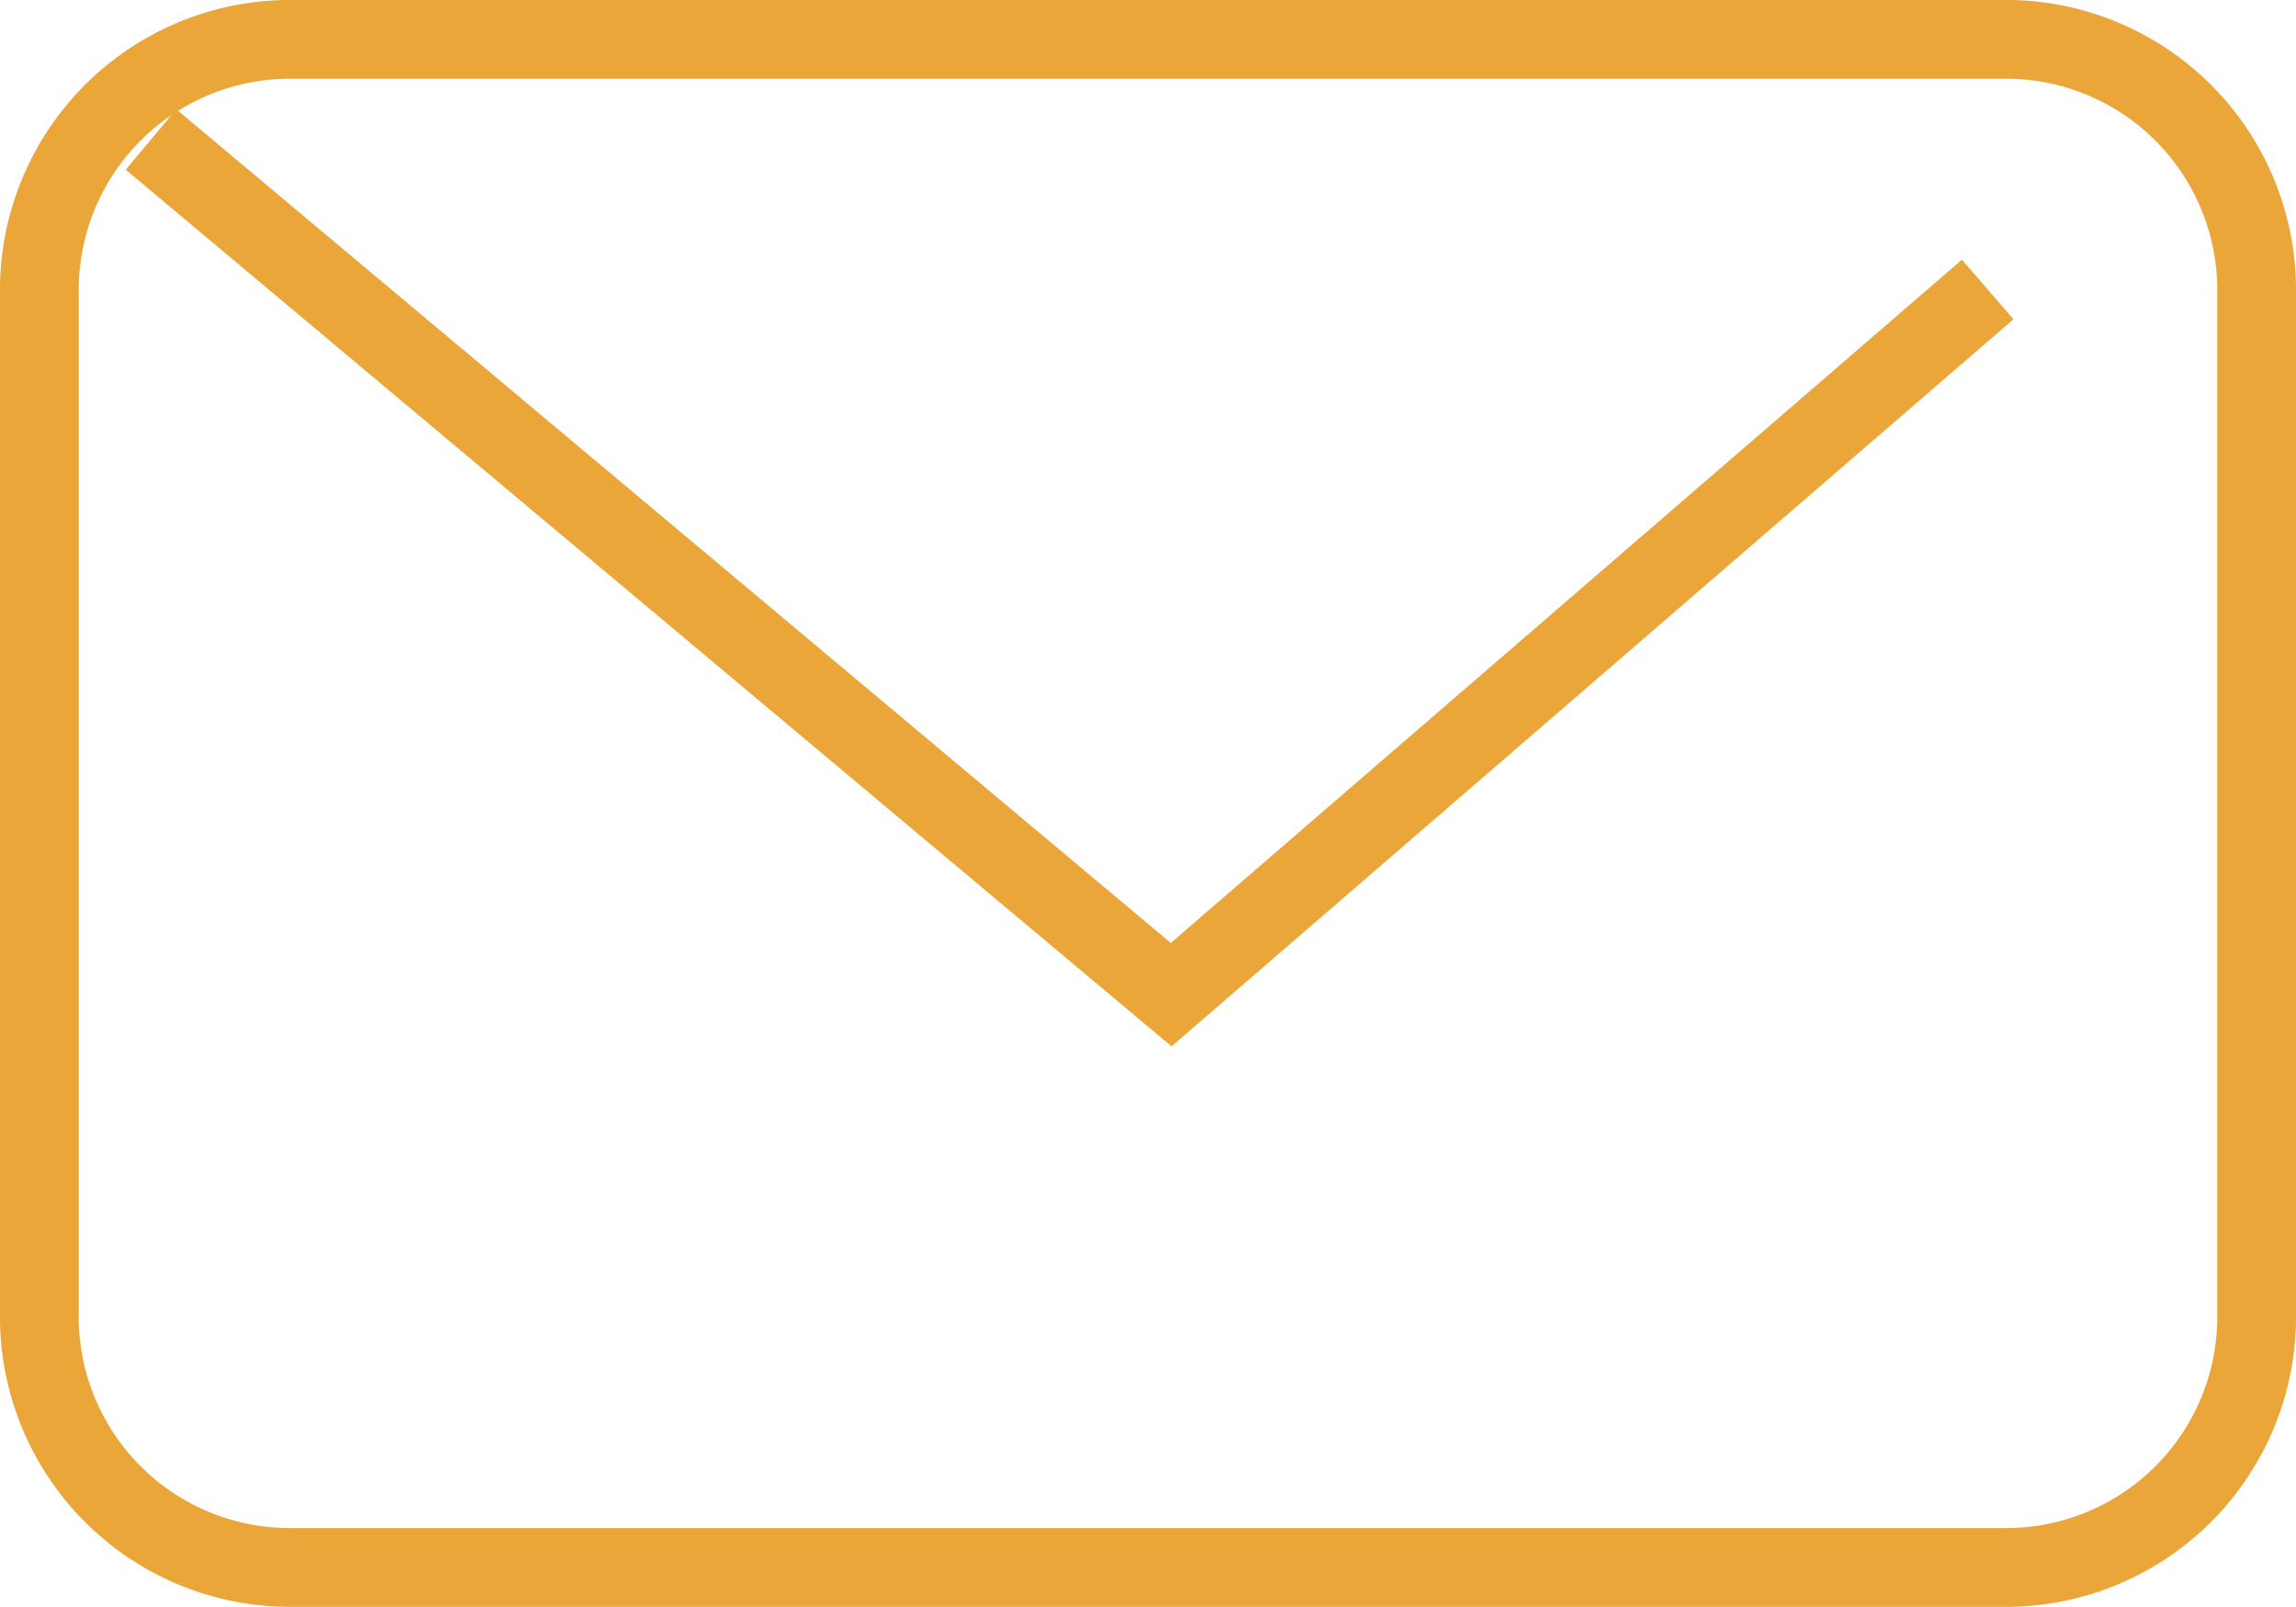
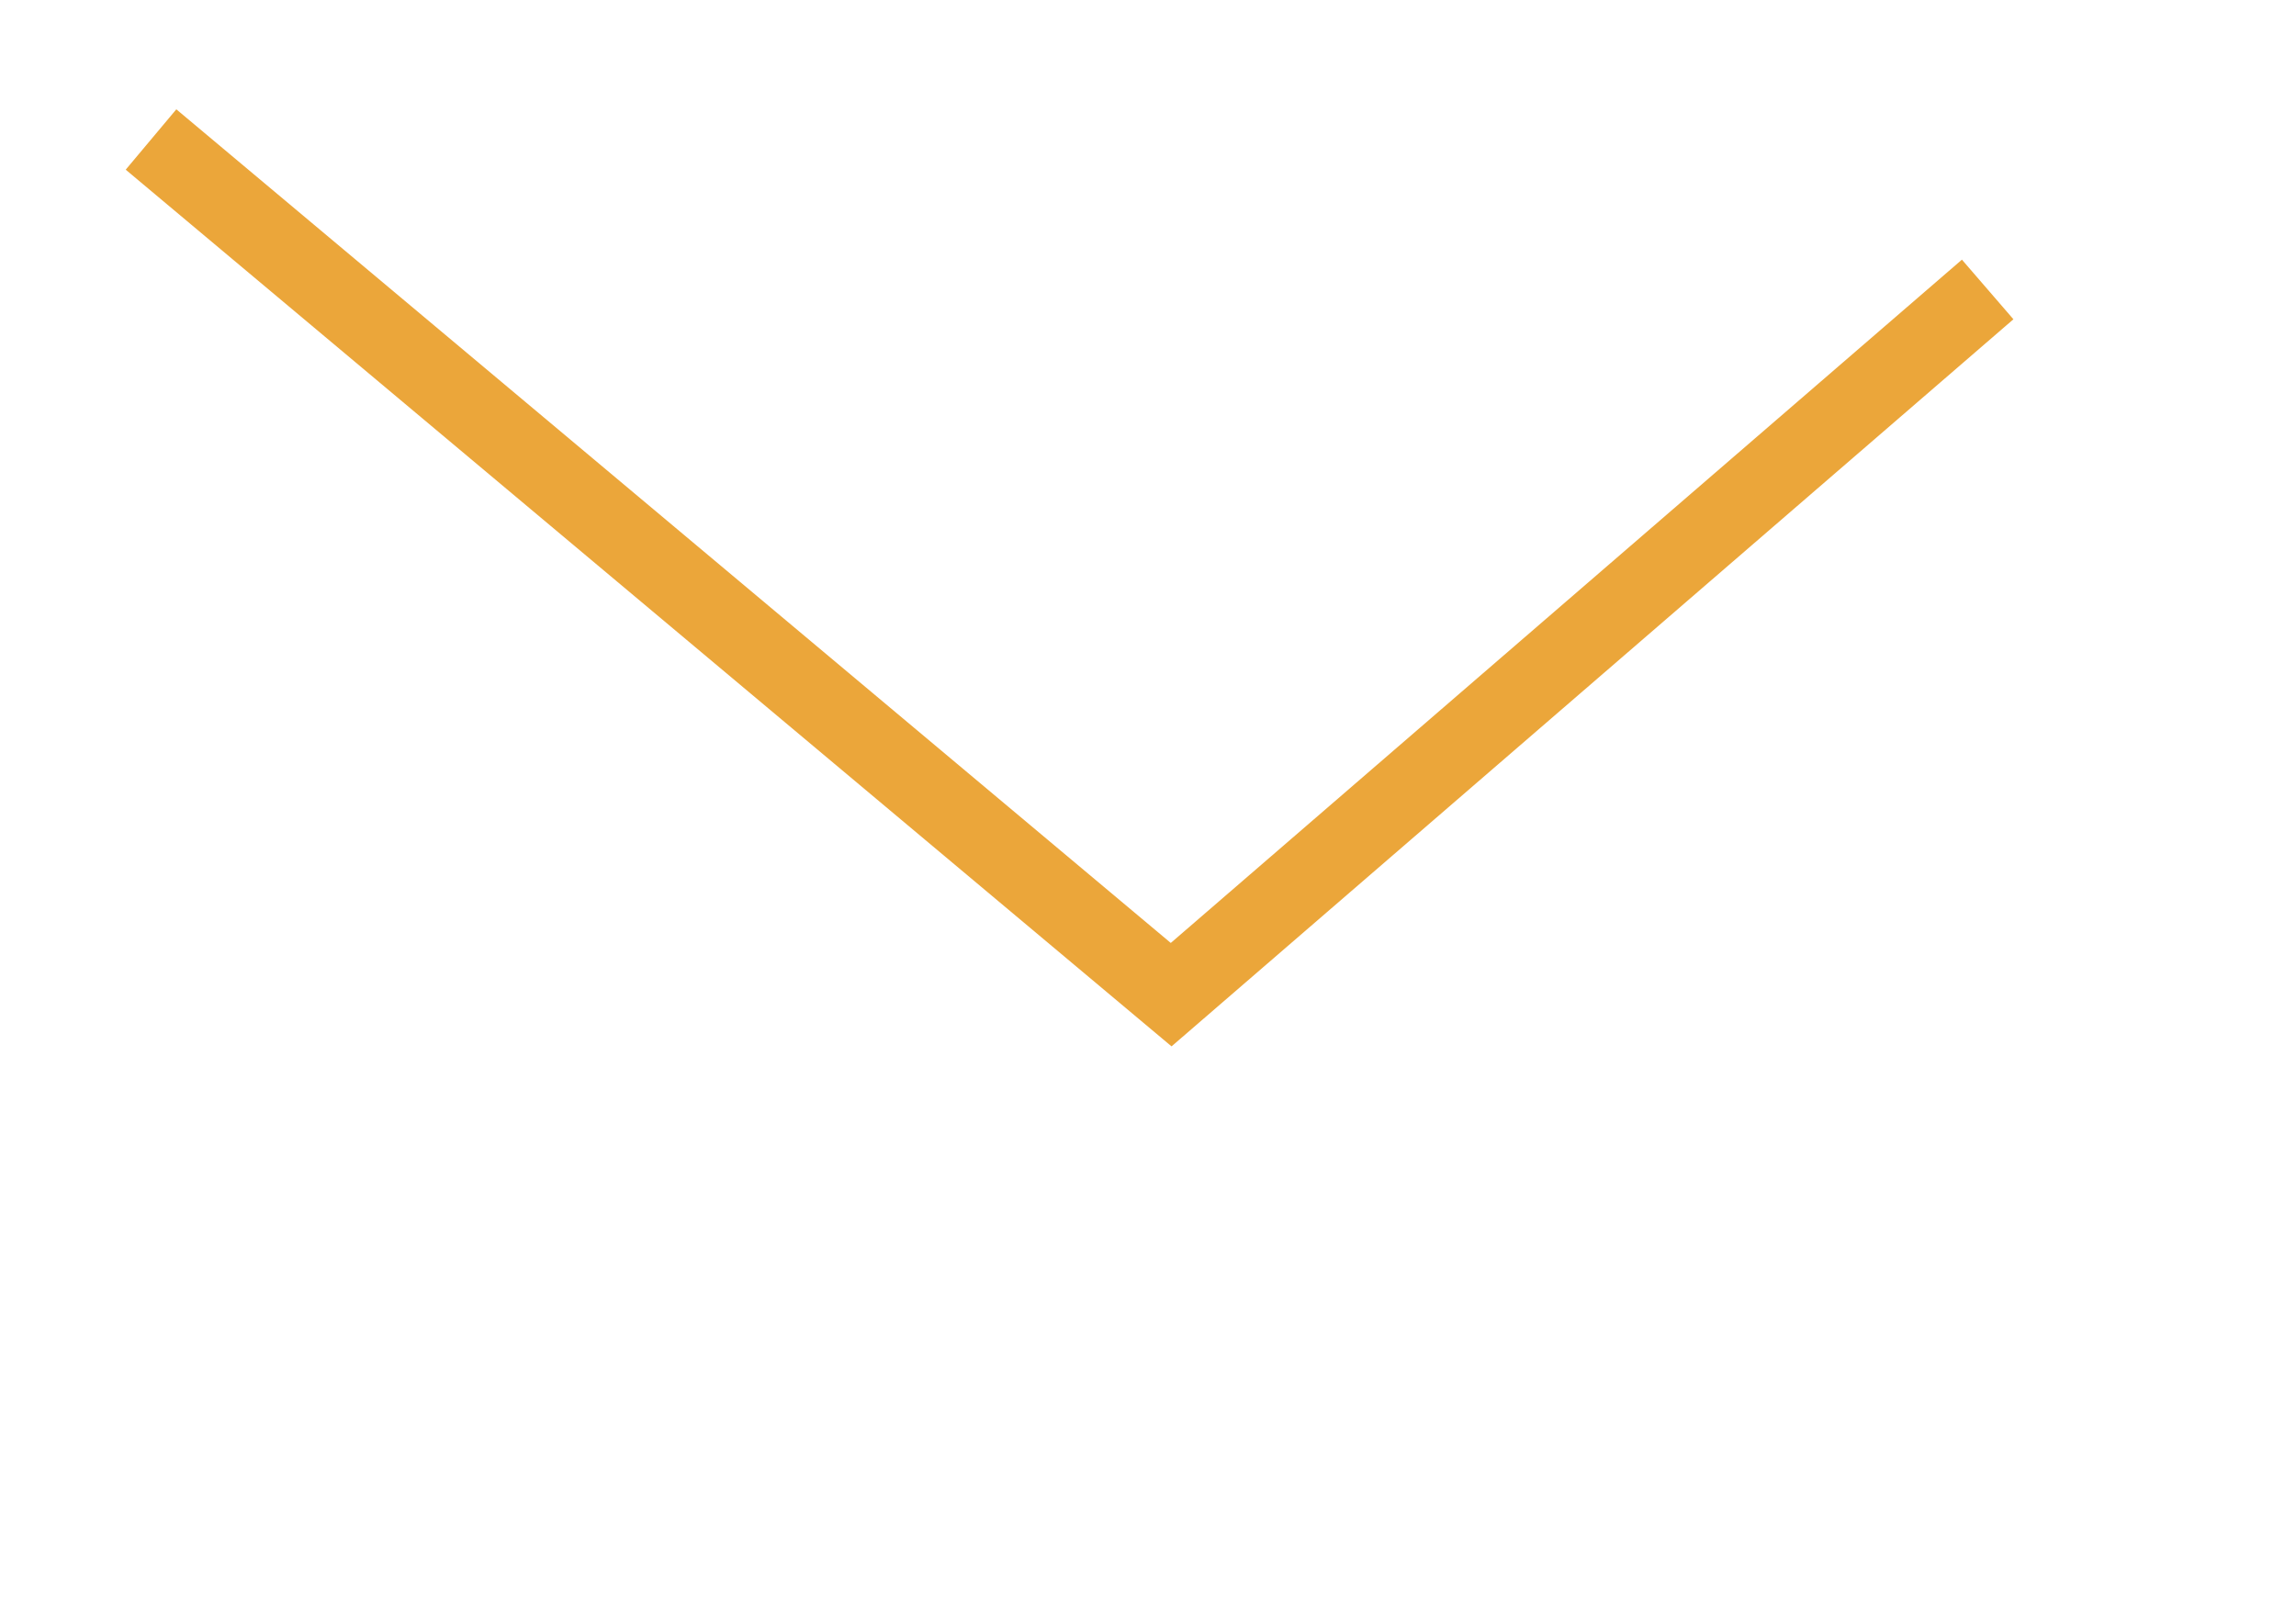
<svg xmlns="http://www.w3.org/2000/svg" width="29.146" height="20.4" viewBox="0 0 29.146 20.4">
  <g data-name="Grupo 10249">
-     <path data-name="Trazado 8018" d="M51.233 24h12.934a3.182 3.182 0 0 1 3.233 3.127v21.892a3.182 3.182 0 0 1-3.233 3.127H51.233A3.182 3.182 0 0 1 48 49.019V27.127A3.182 3.182 0 0 1 51.233 24z" transform="rotate(-90 22.2 45.7)" style="stroke-linecap:round;stroke-linejoin:round;fill:none;stroke:#EBA63A" />
    <path data-name="Trazado 16427" d="m-11720.169 823.292 12.95 10.857 10.365-8.953" transform="translate(11722.086 -821.521)" style="fill:none;stroke:#EBA63A" />
  </g>
</svg>